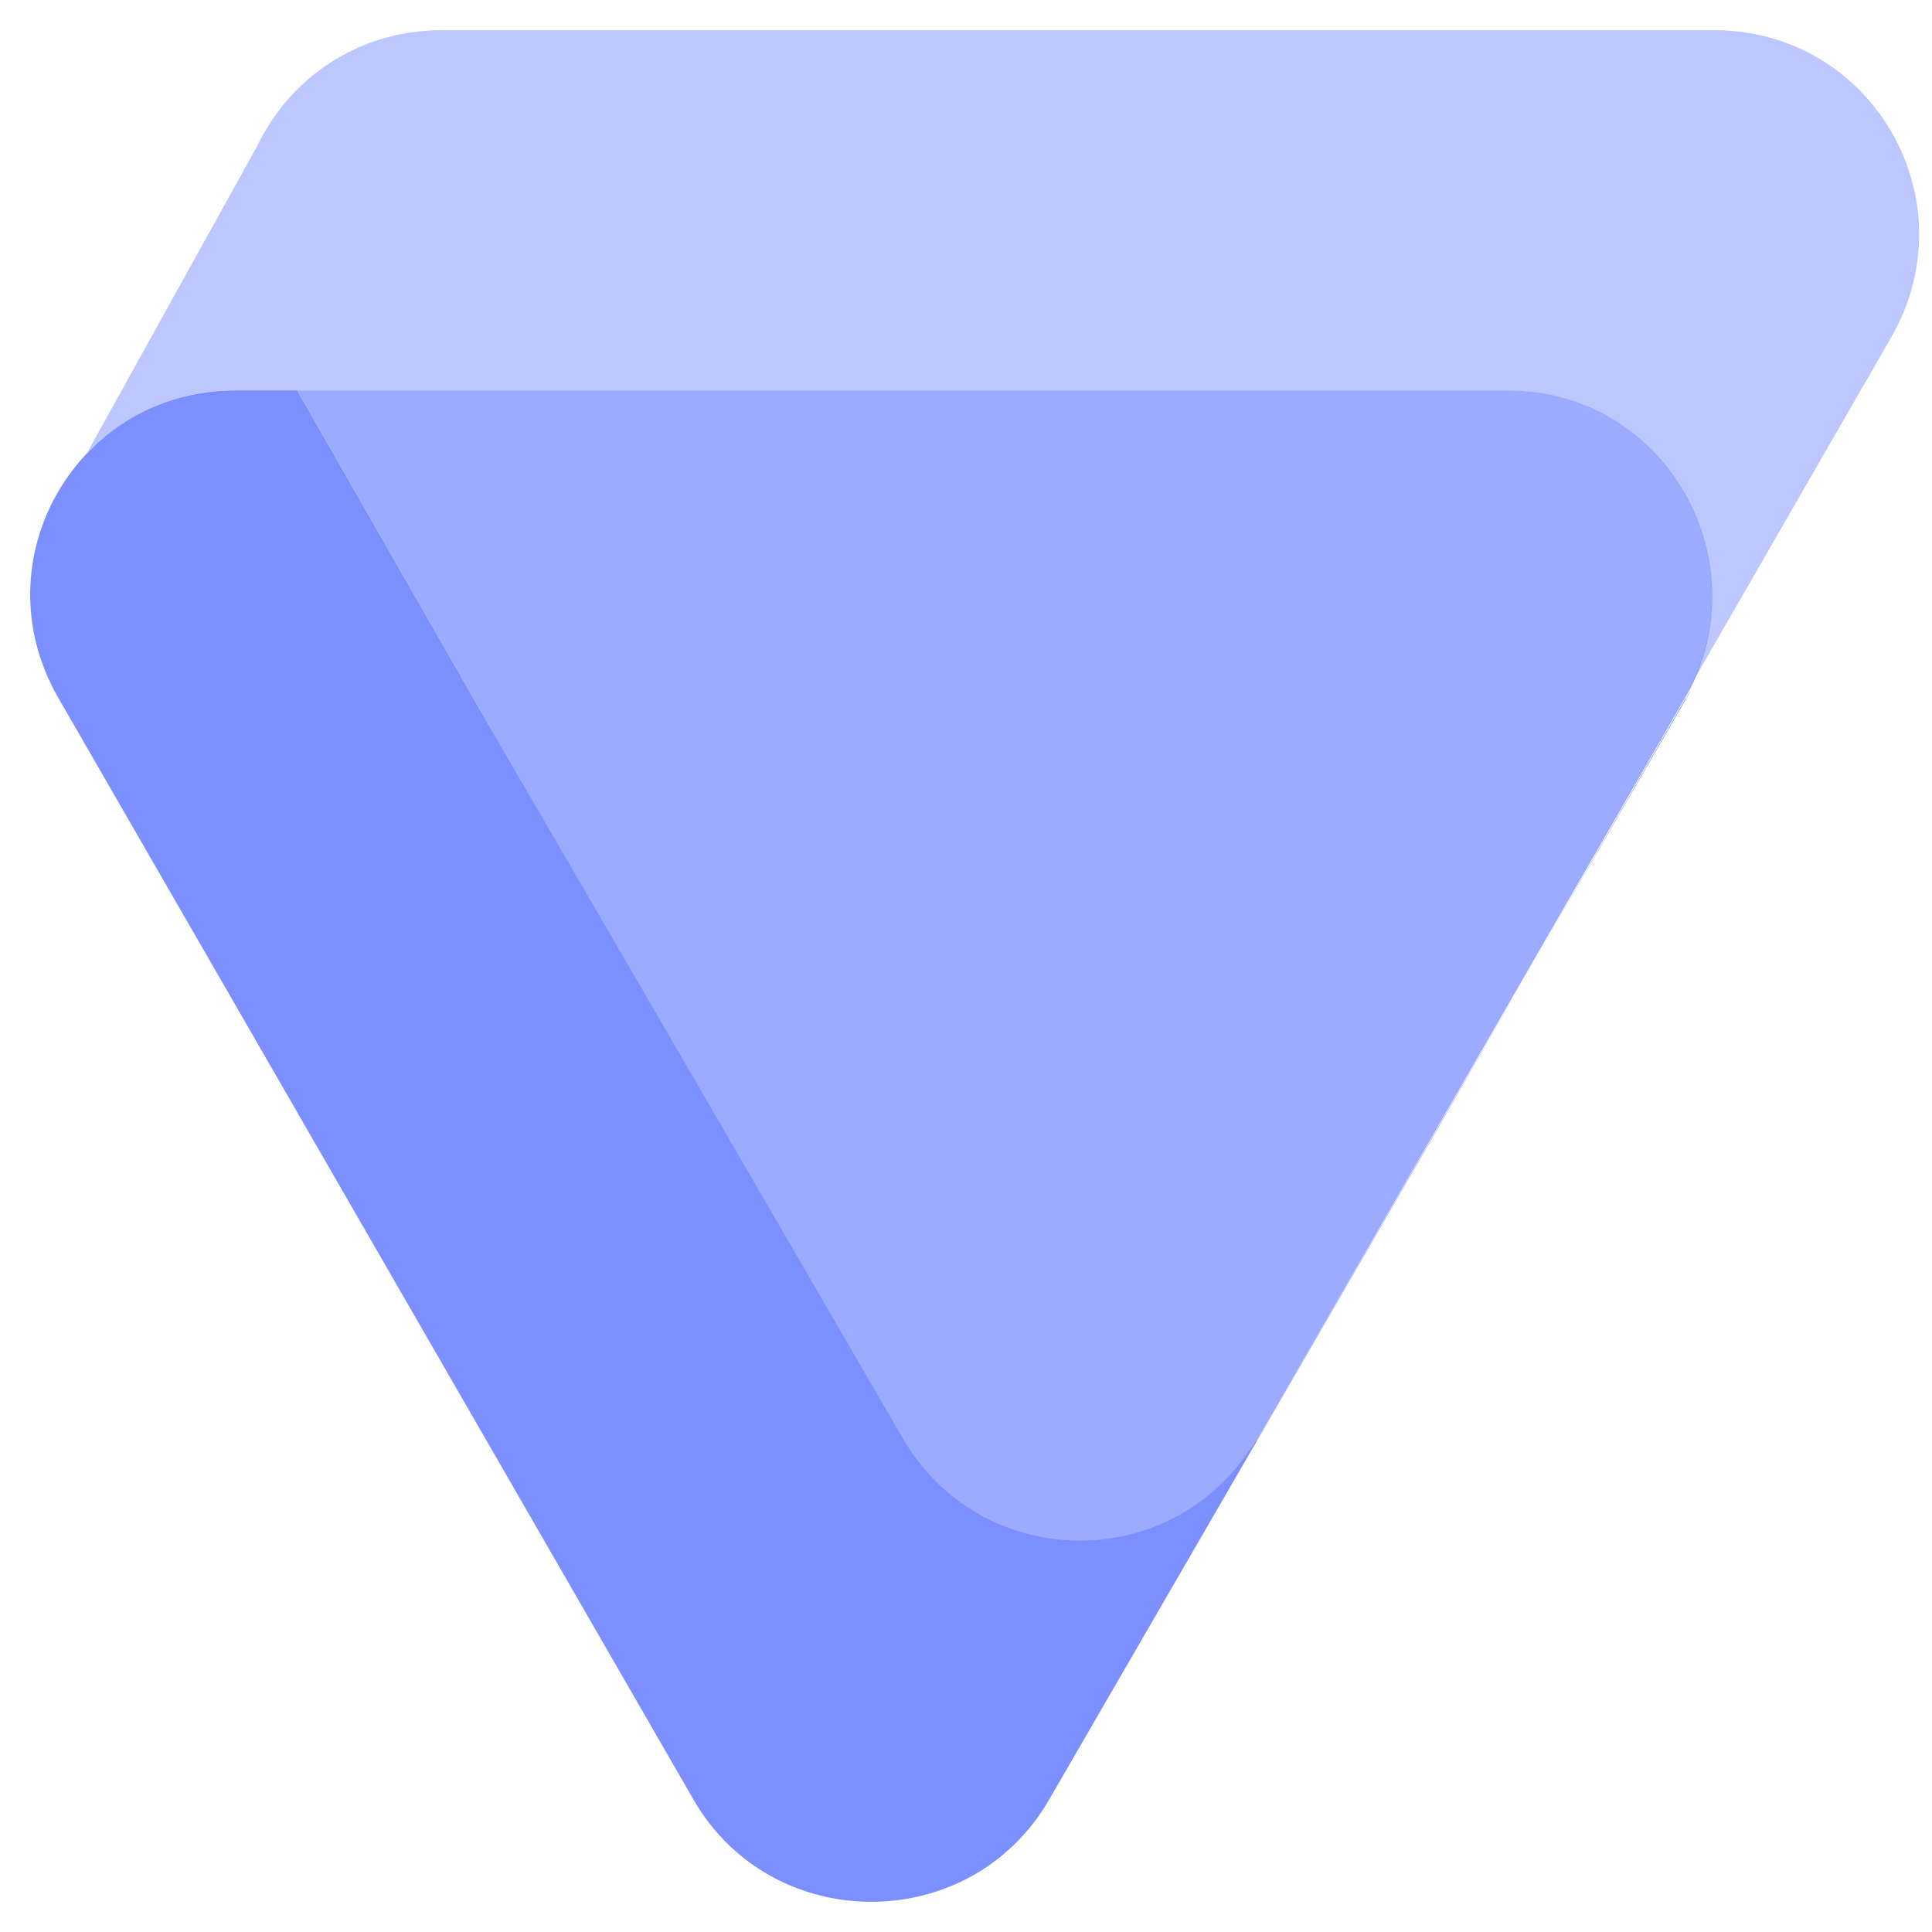
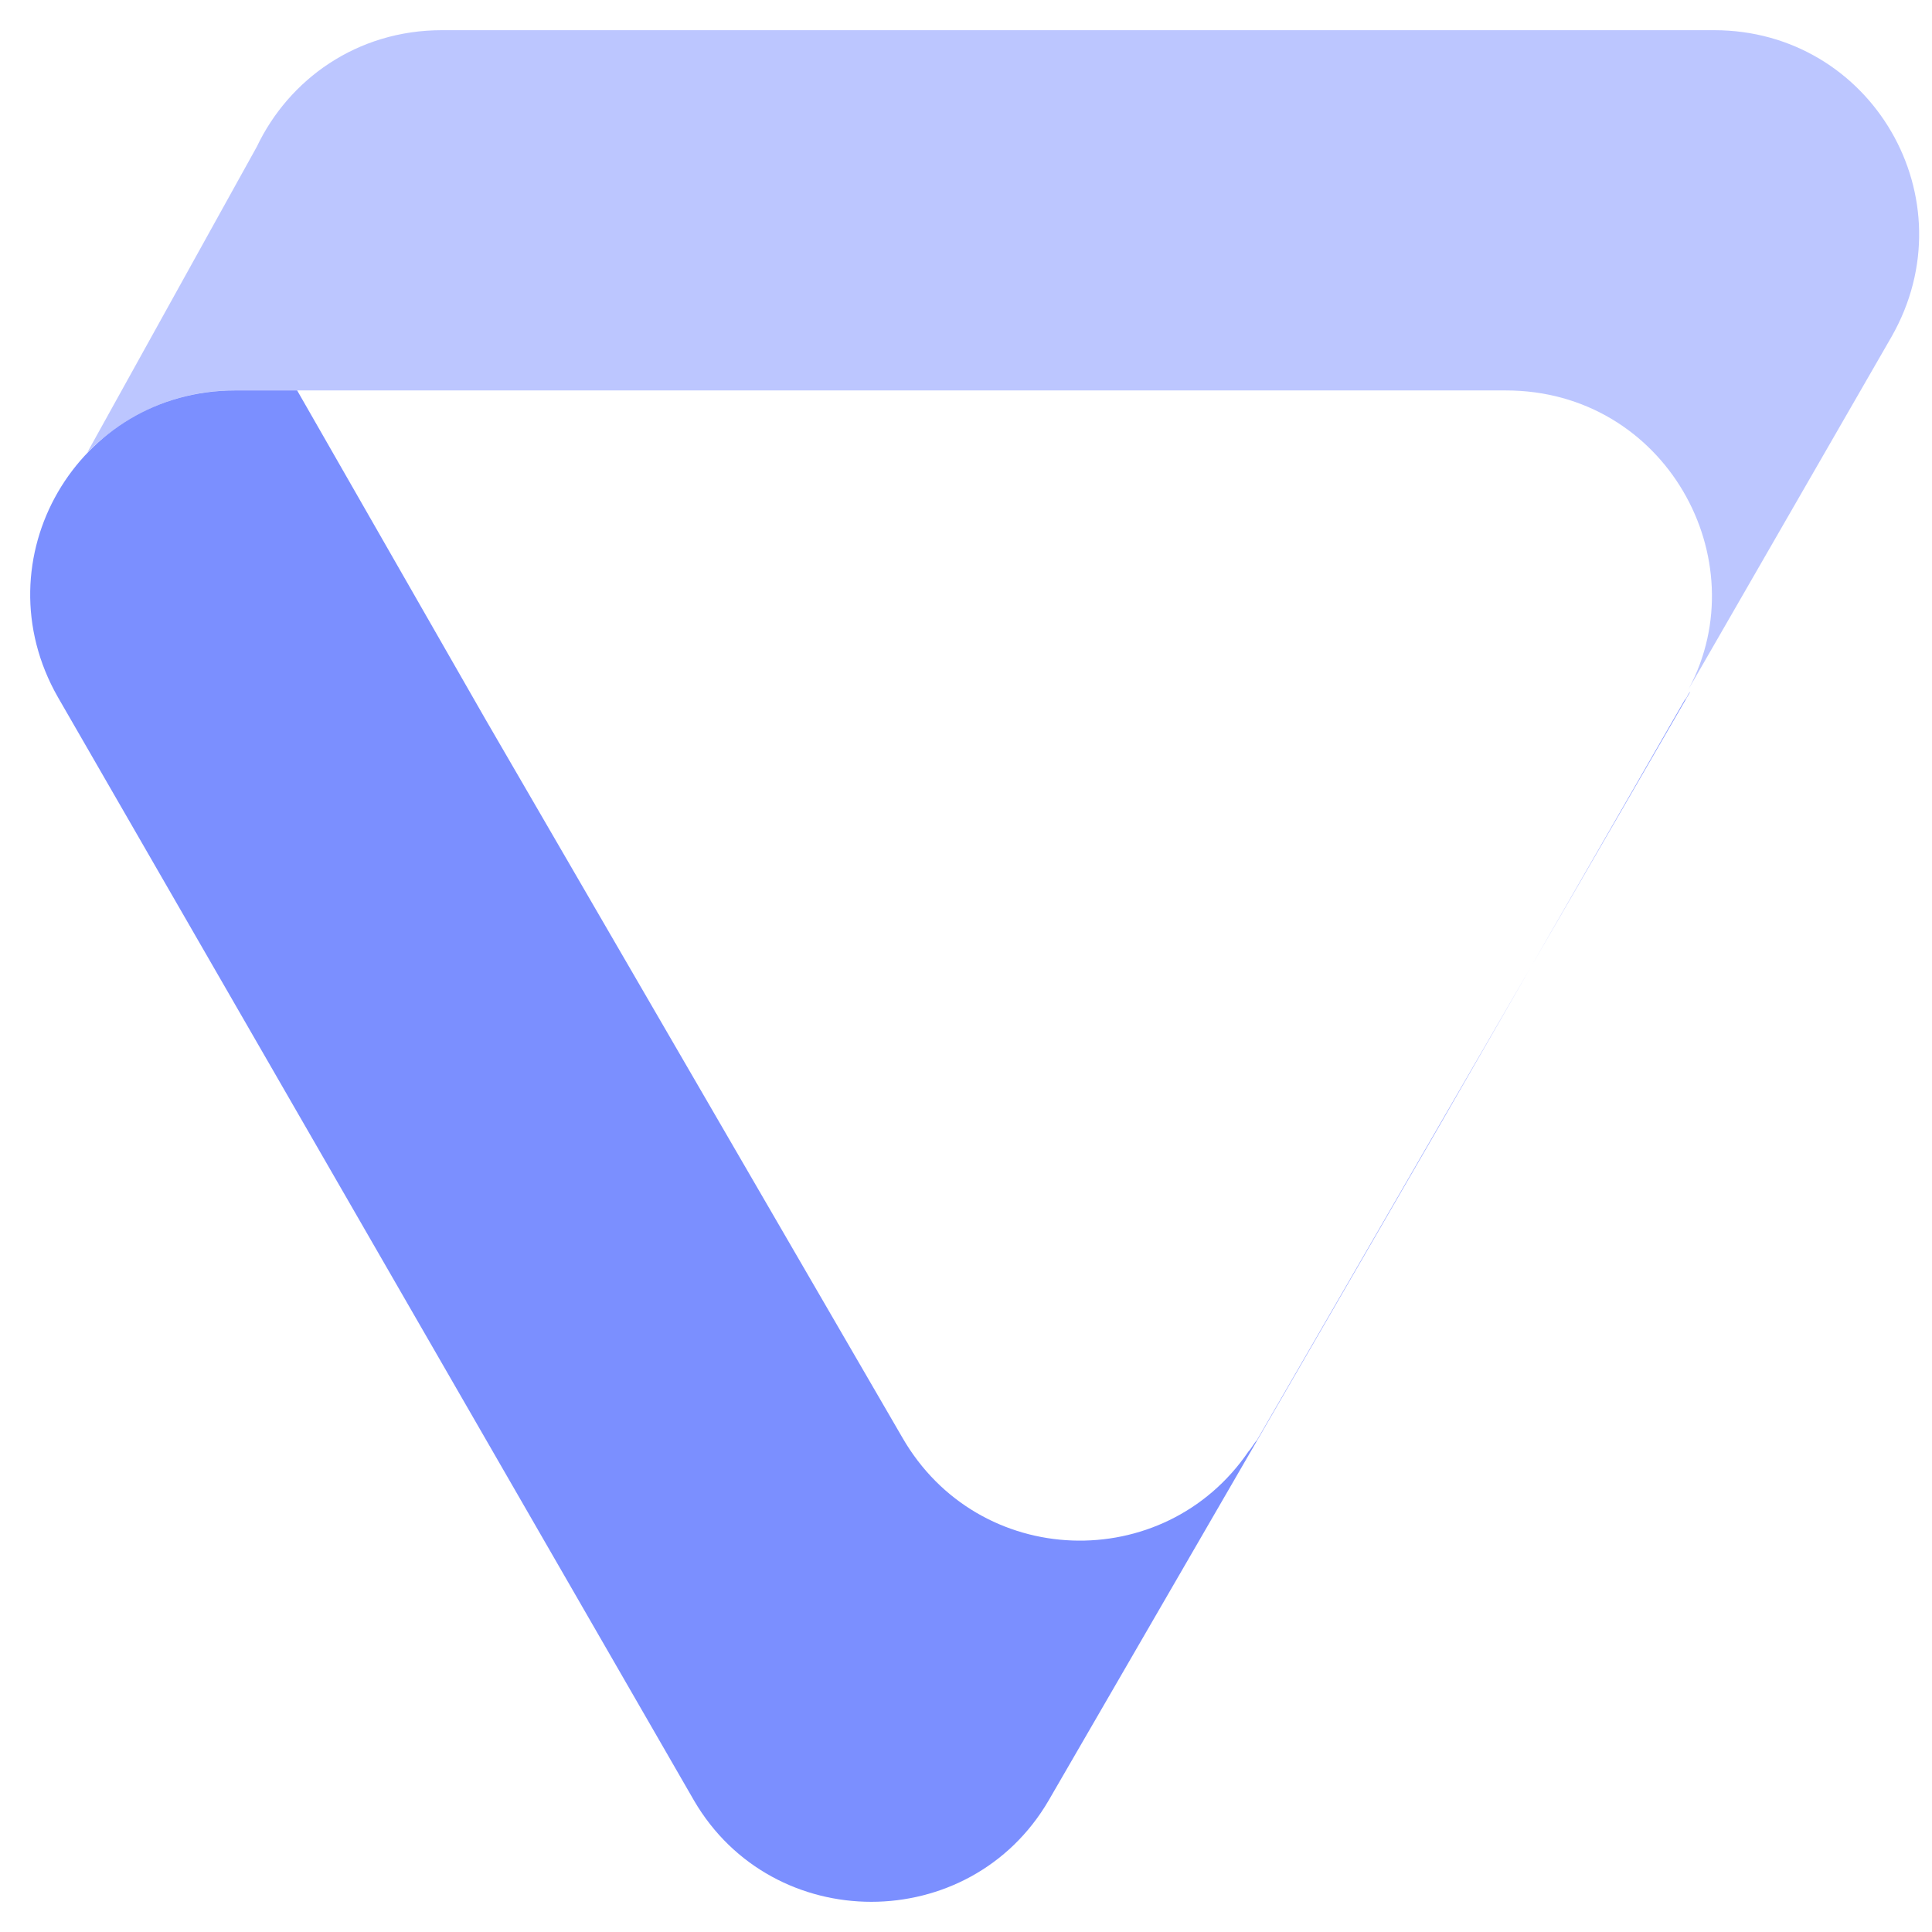
<svg xmlns="http://www.w3.org/2000/svg" width="256" height="256" viewBox="0 0 256 256" fill="none">
  <path d="M165.426 192.33C154.238 208.739 129.624 207.993 119.555 190.465L64.361 95.368L39.374 51.734H31.17C10.286 51.734 -2.767 74.11 7.675 92.384L91.958 238.574C102.4 256.475 128.505 256.475 138.948 238.574L190.785 149.07L223.23 92.757C223.603 92.384 223.603 92.011 223.976 91.638L166.545 190.838C166.172 191.211 165.799 191.957 165.426 192.33Z" fill="#7B8FFF" />
  <path d="M227.128 4C248.012 4 261.065 26.376 250.623 44.649L223.771 91.267C232.925 74.122 220.674 51.734 199.53 51.735H30.969C23.137 51.735 16.424 55.091 11.576 59.94L34.025 19.45C38.26 10.547 47.266 4 58.562 4H227.128Z" fill="#7B8FFF" fill-opacity="0.5" />
-   <path d="M199.736 51.734H89.721H39.375L64.362 95.368L119.556 190.838C129.625 208.366 154.238 208.739 165.426 192.703C165.799 191.957 166.172 191.584 166.545 190.838L223.977 91.265C232.927 73.365 220.248 51.734 199.736 51.734Z" fill="#7B8FFF" fill-opacity="0.75" />
</svg>